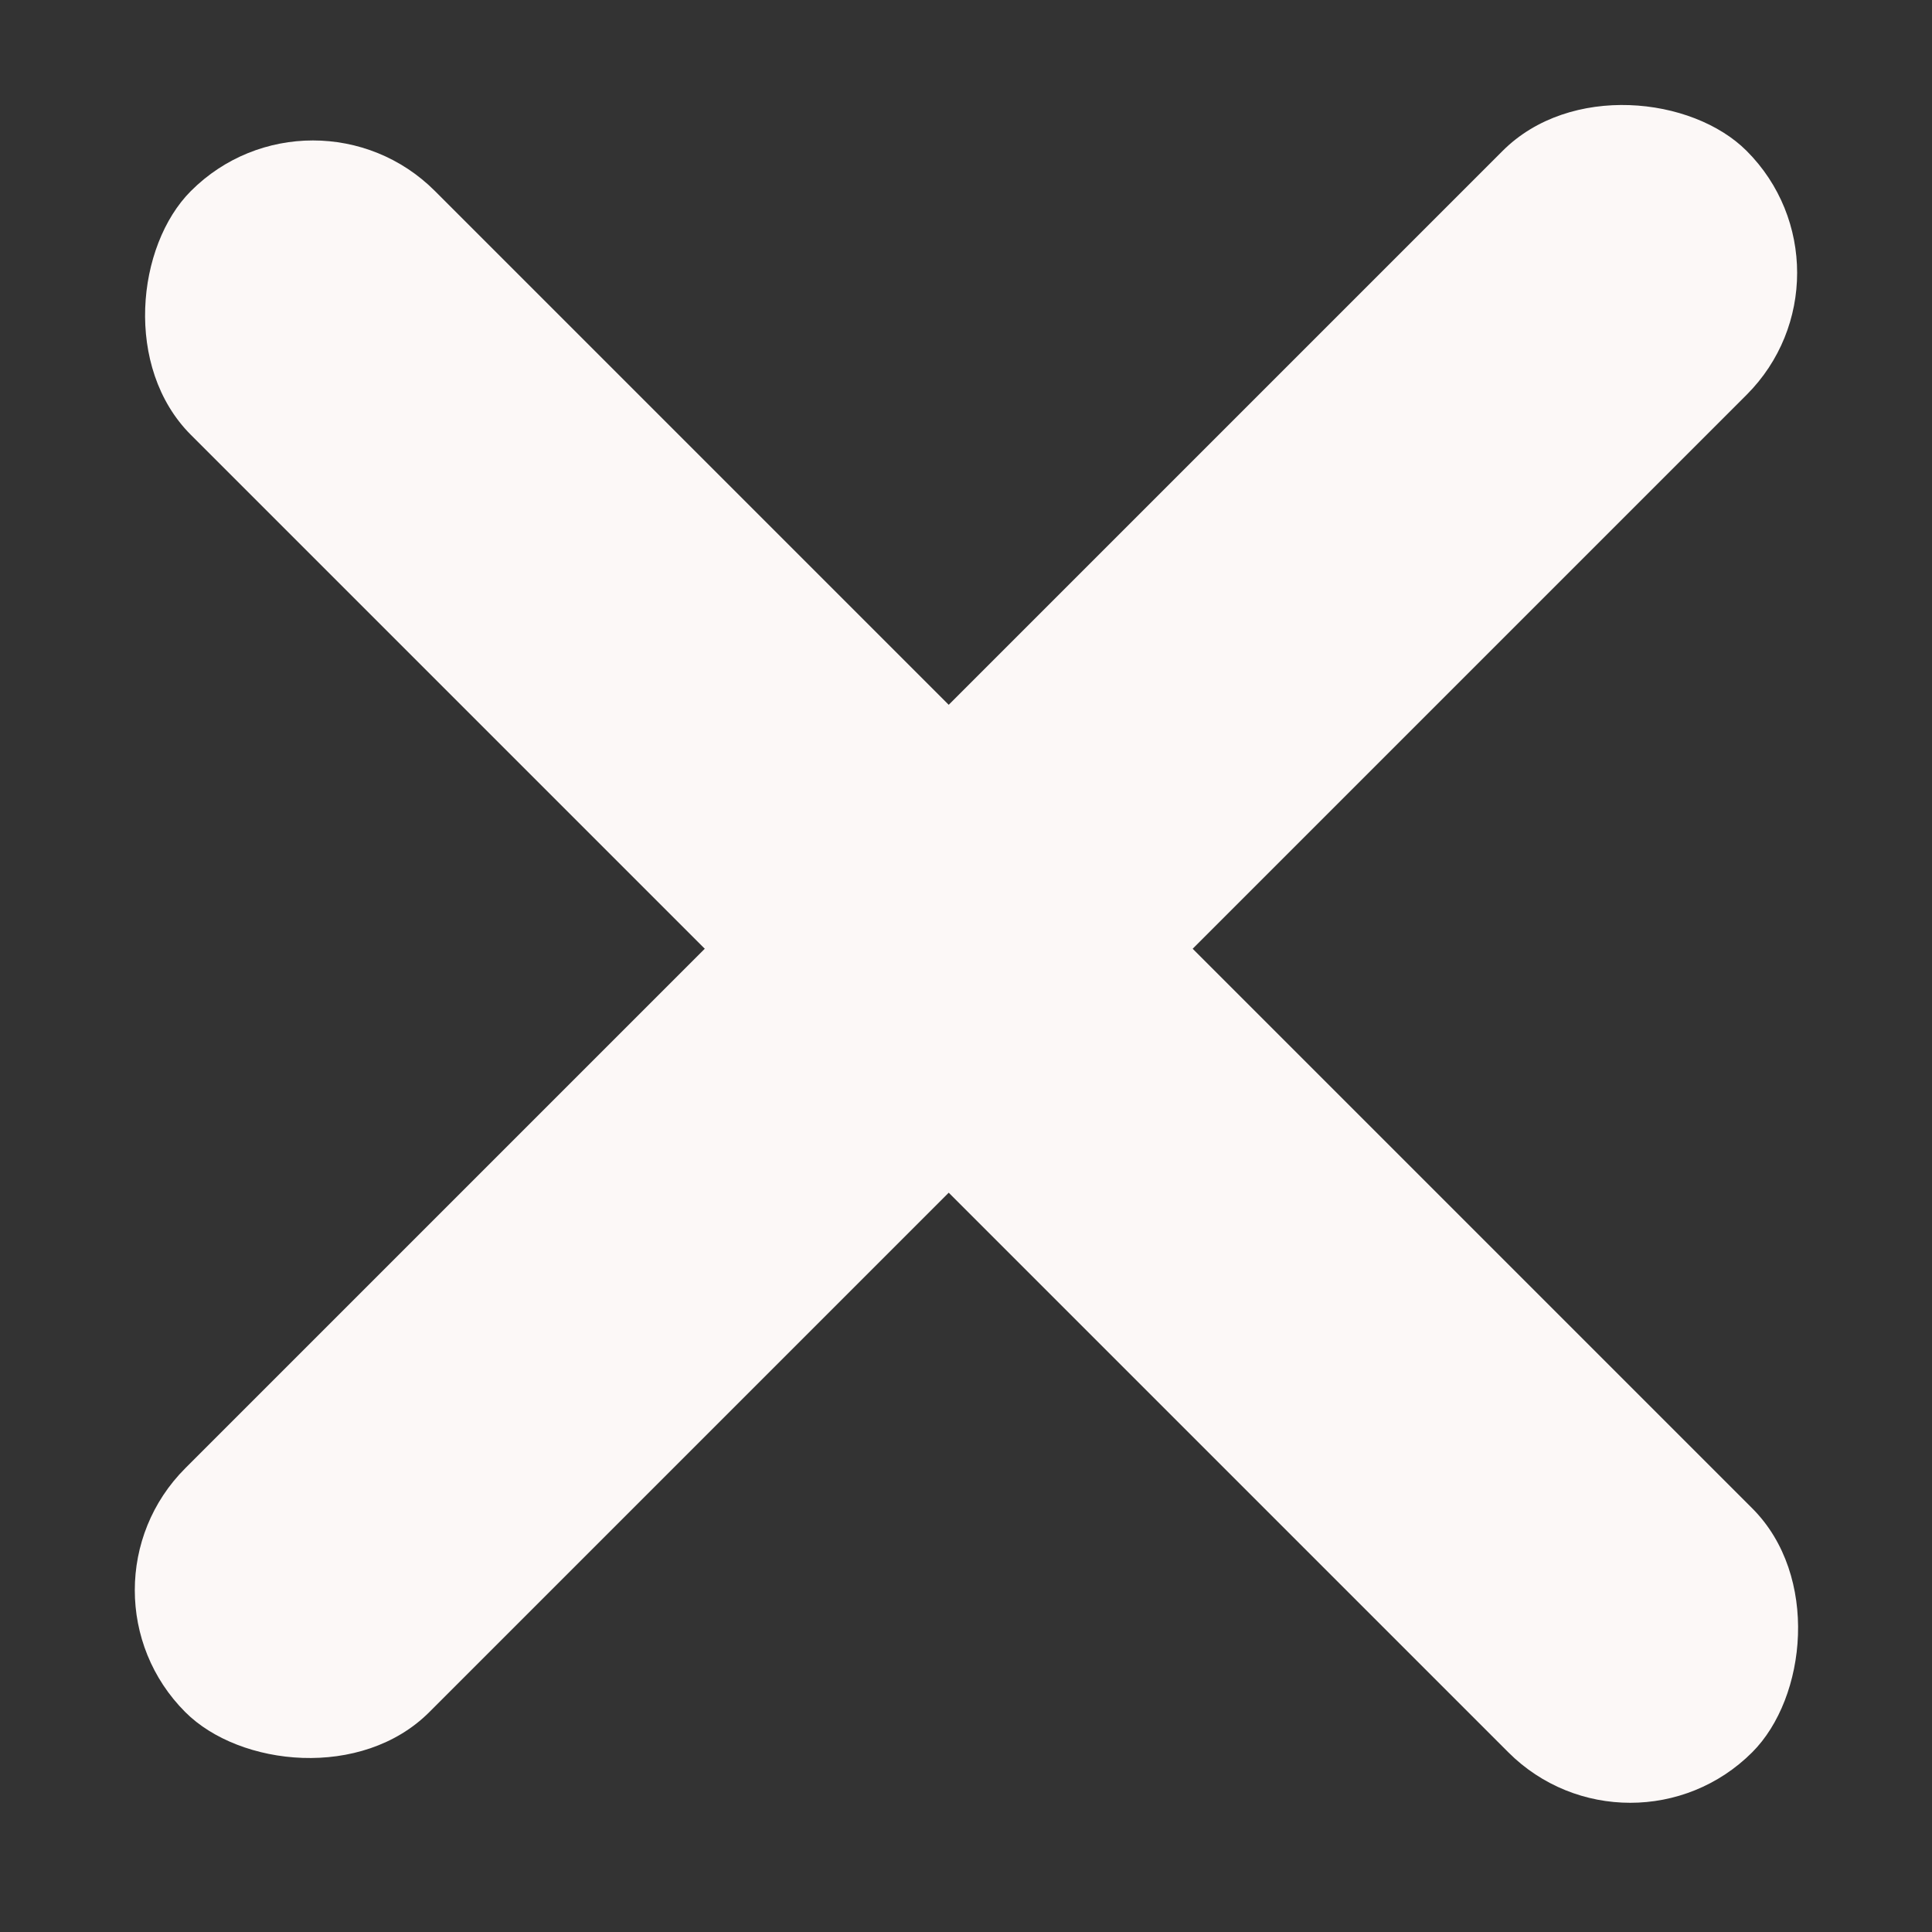
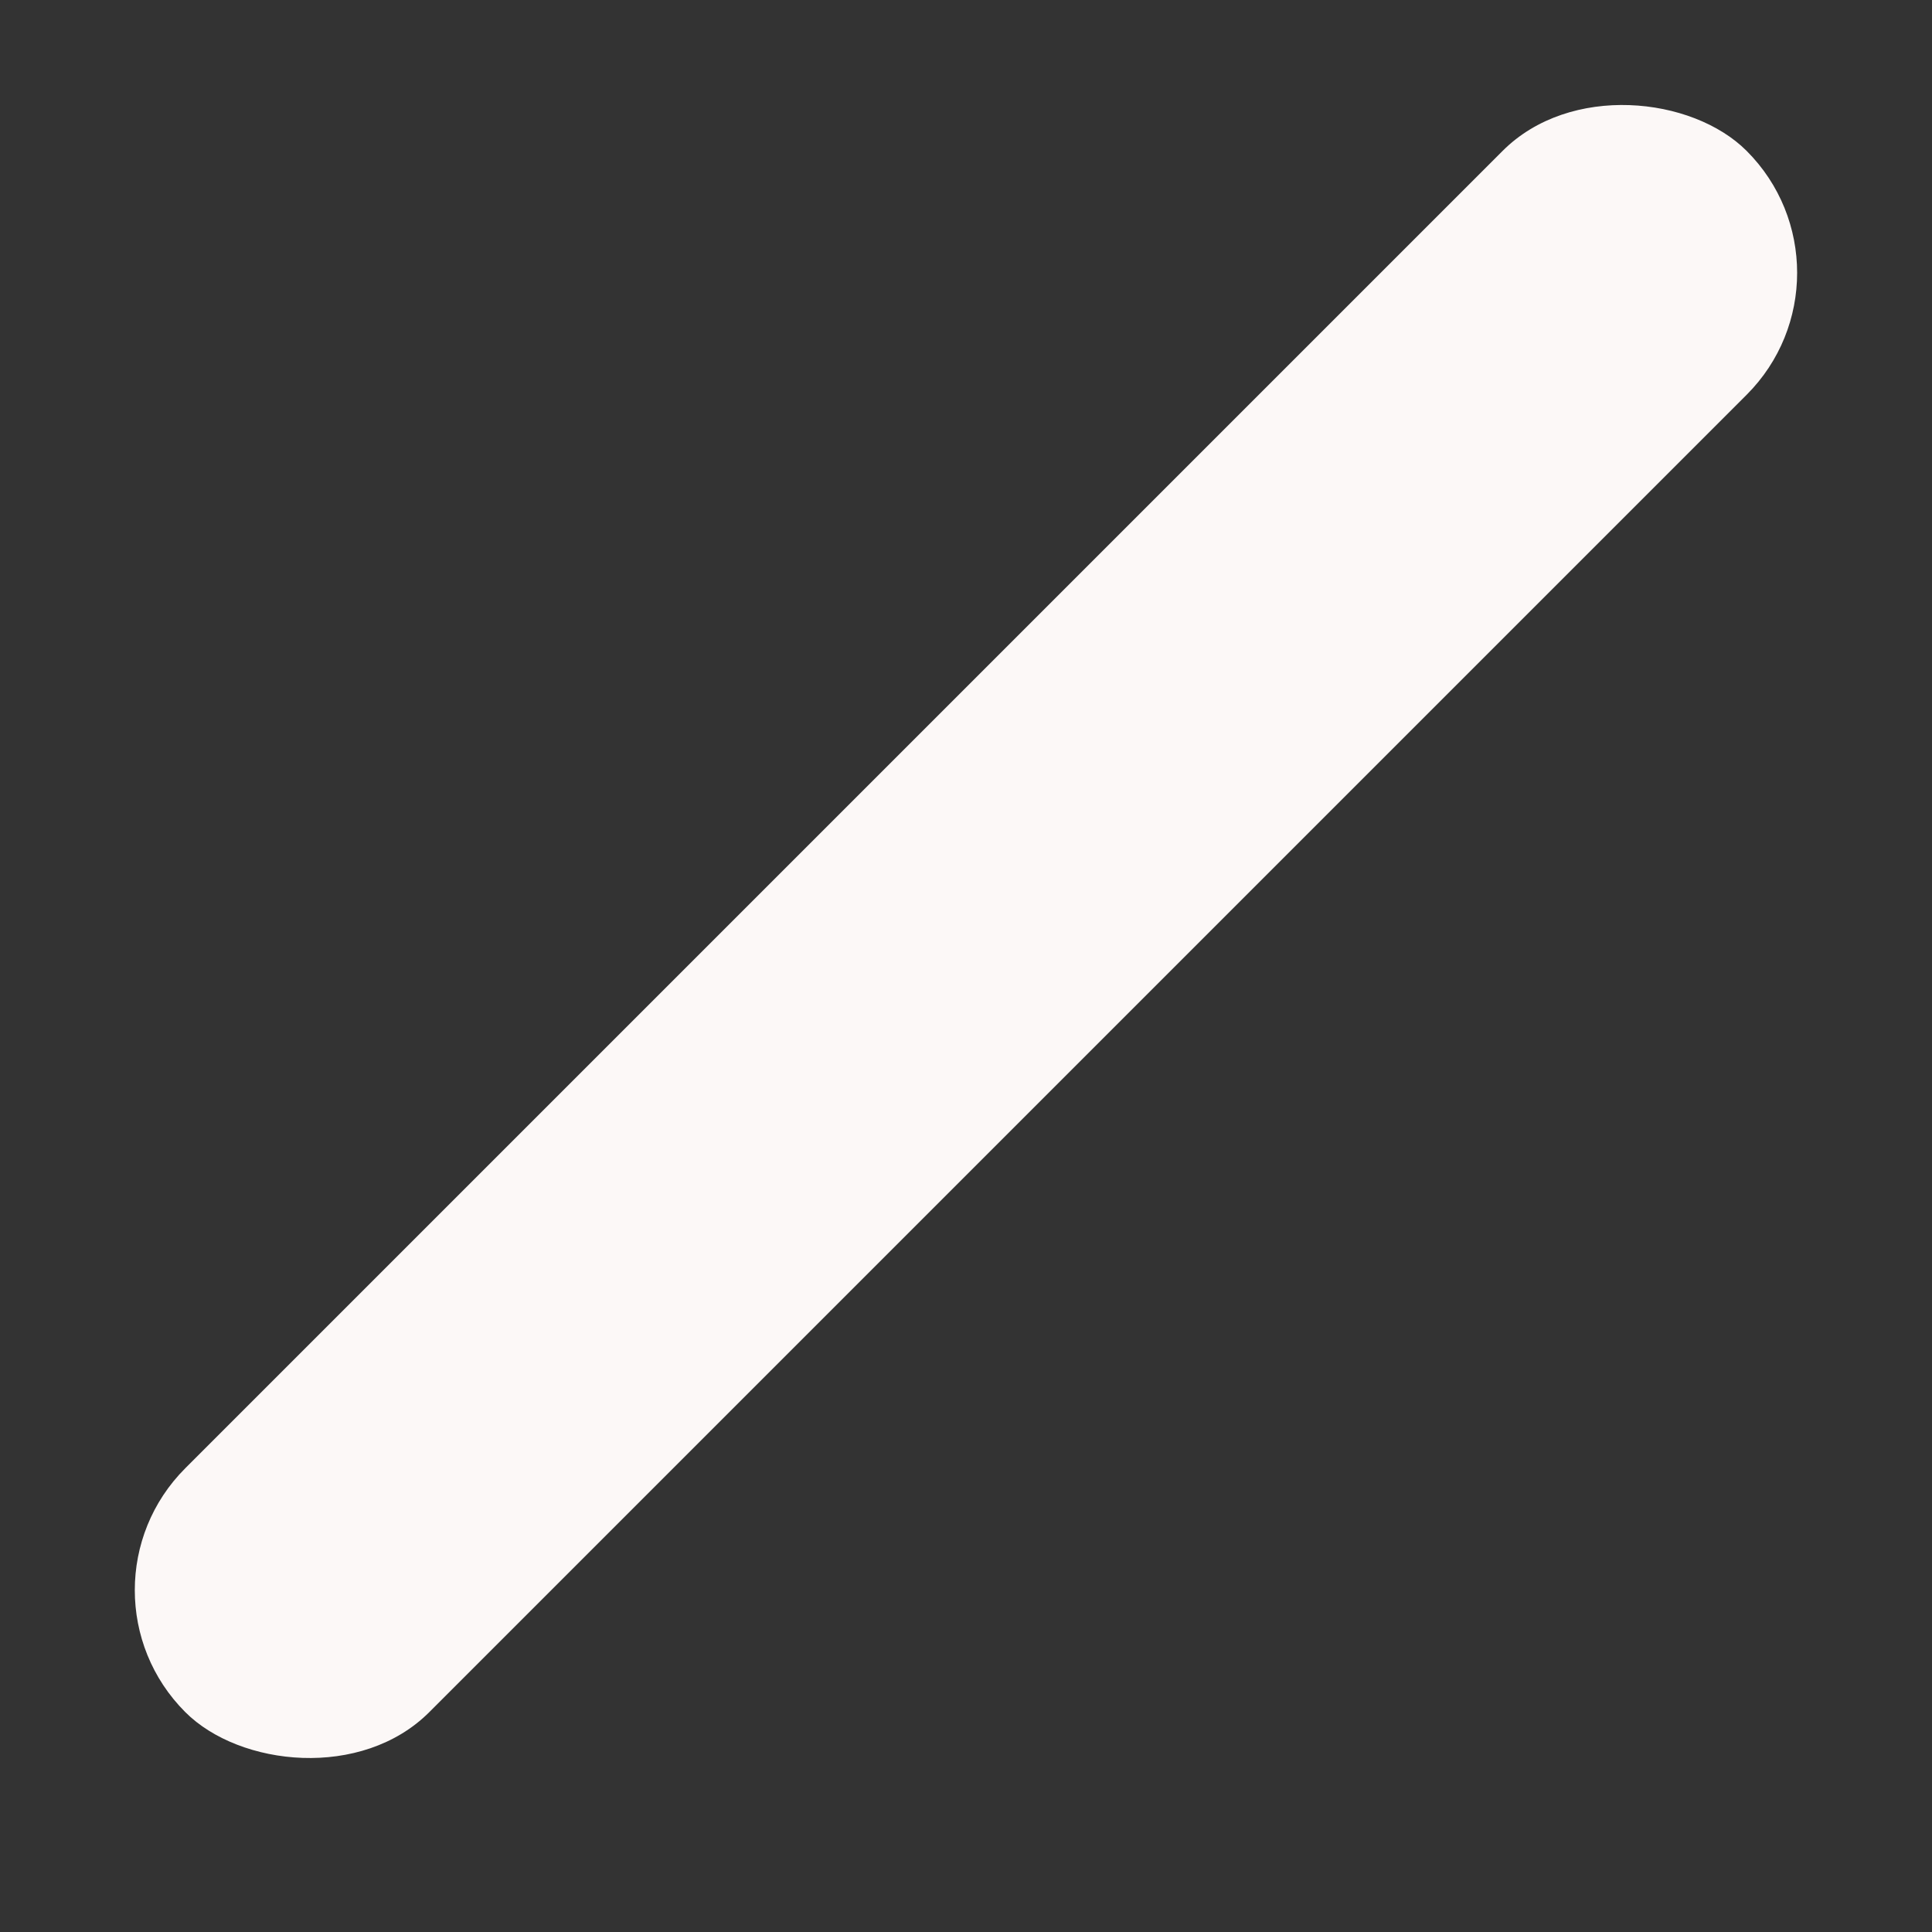
<svg xmlns="http://www.w3.org/2000/svg" width="28" height="28" viewBox="0 0 28 28" fill="none">
  <rect x="0" y="0" width="28" height="28" fill="#333333" stroke="none" />
  <rect x="0.918" y="23.046" width="32" height="5" rx="2.5" transform="rotate(-45 0.918 23.046)" fill="#FCF8F7" />
-   <rect x="4.535" y="1" width="32" height="5" rx="2.5" transform="rotate(45 4.535 1)" fill="#FCF8F7" />
</svg>